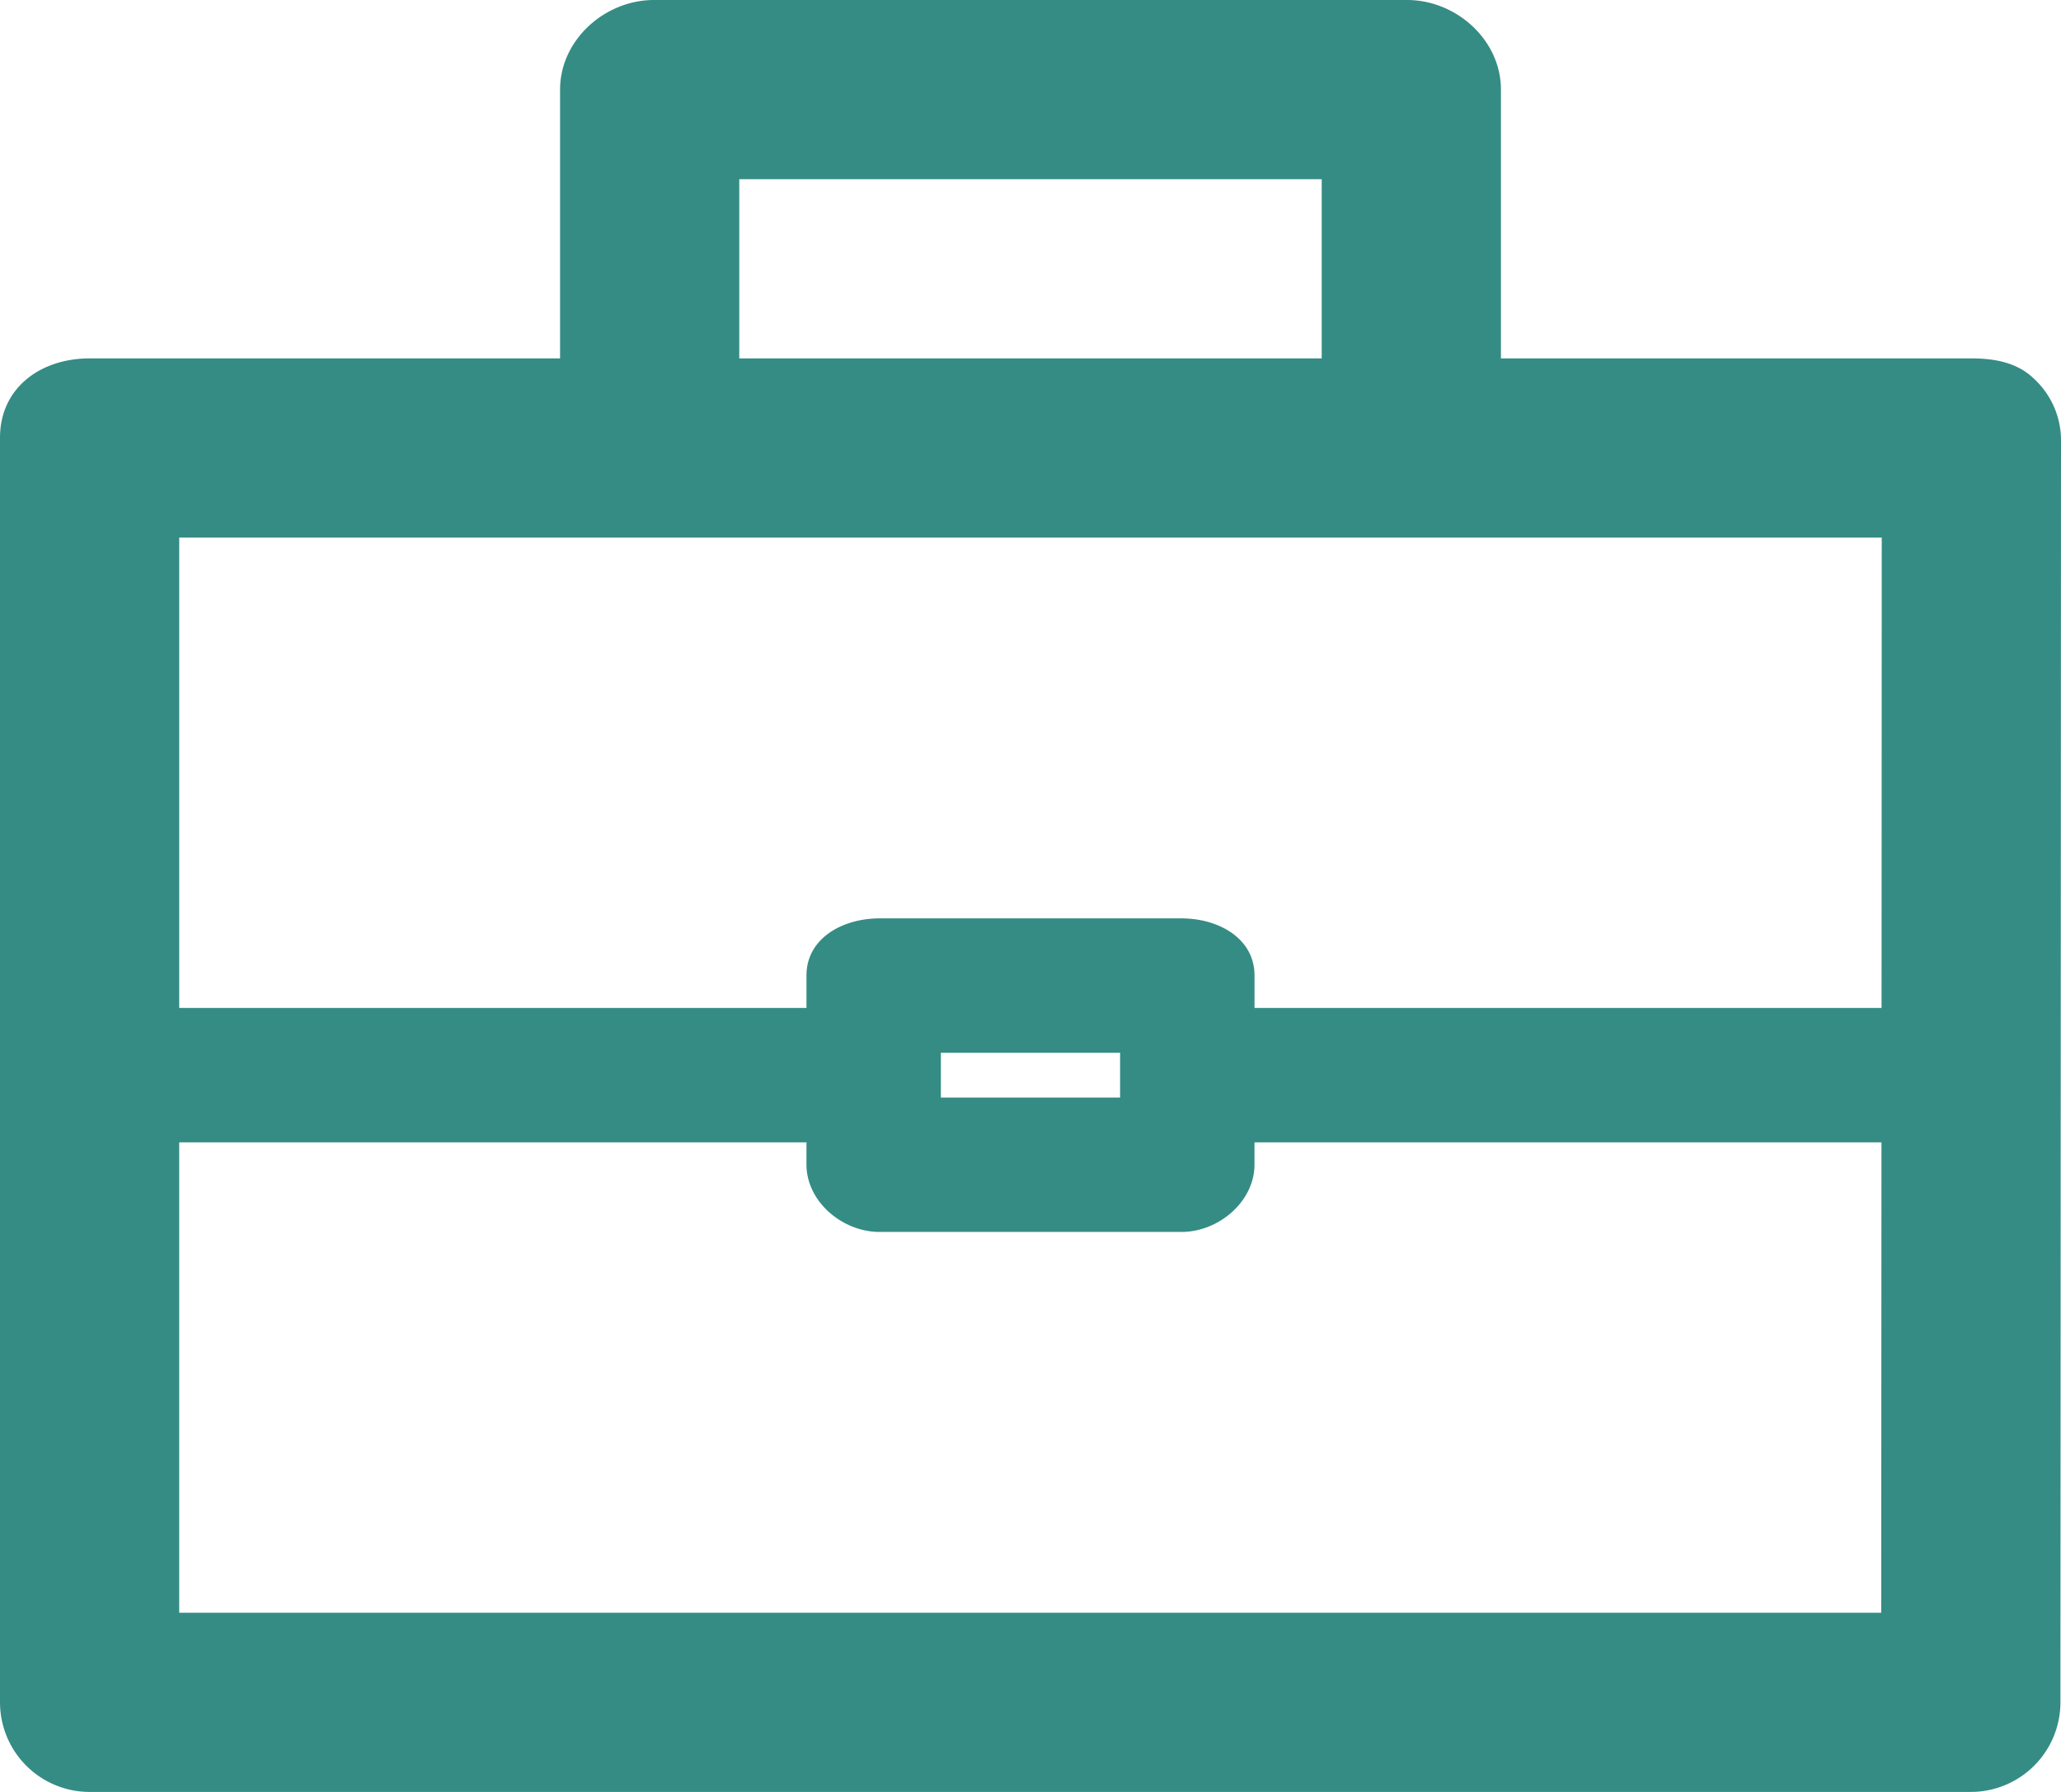
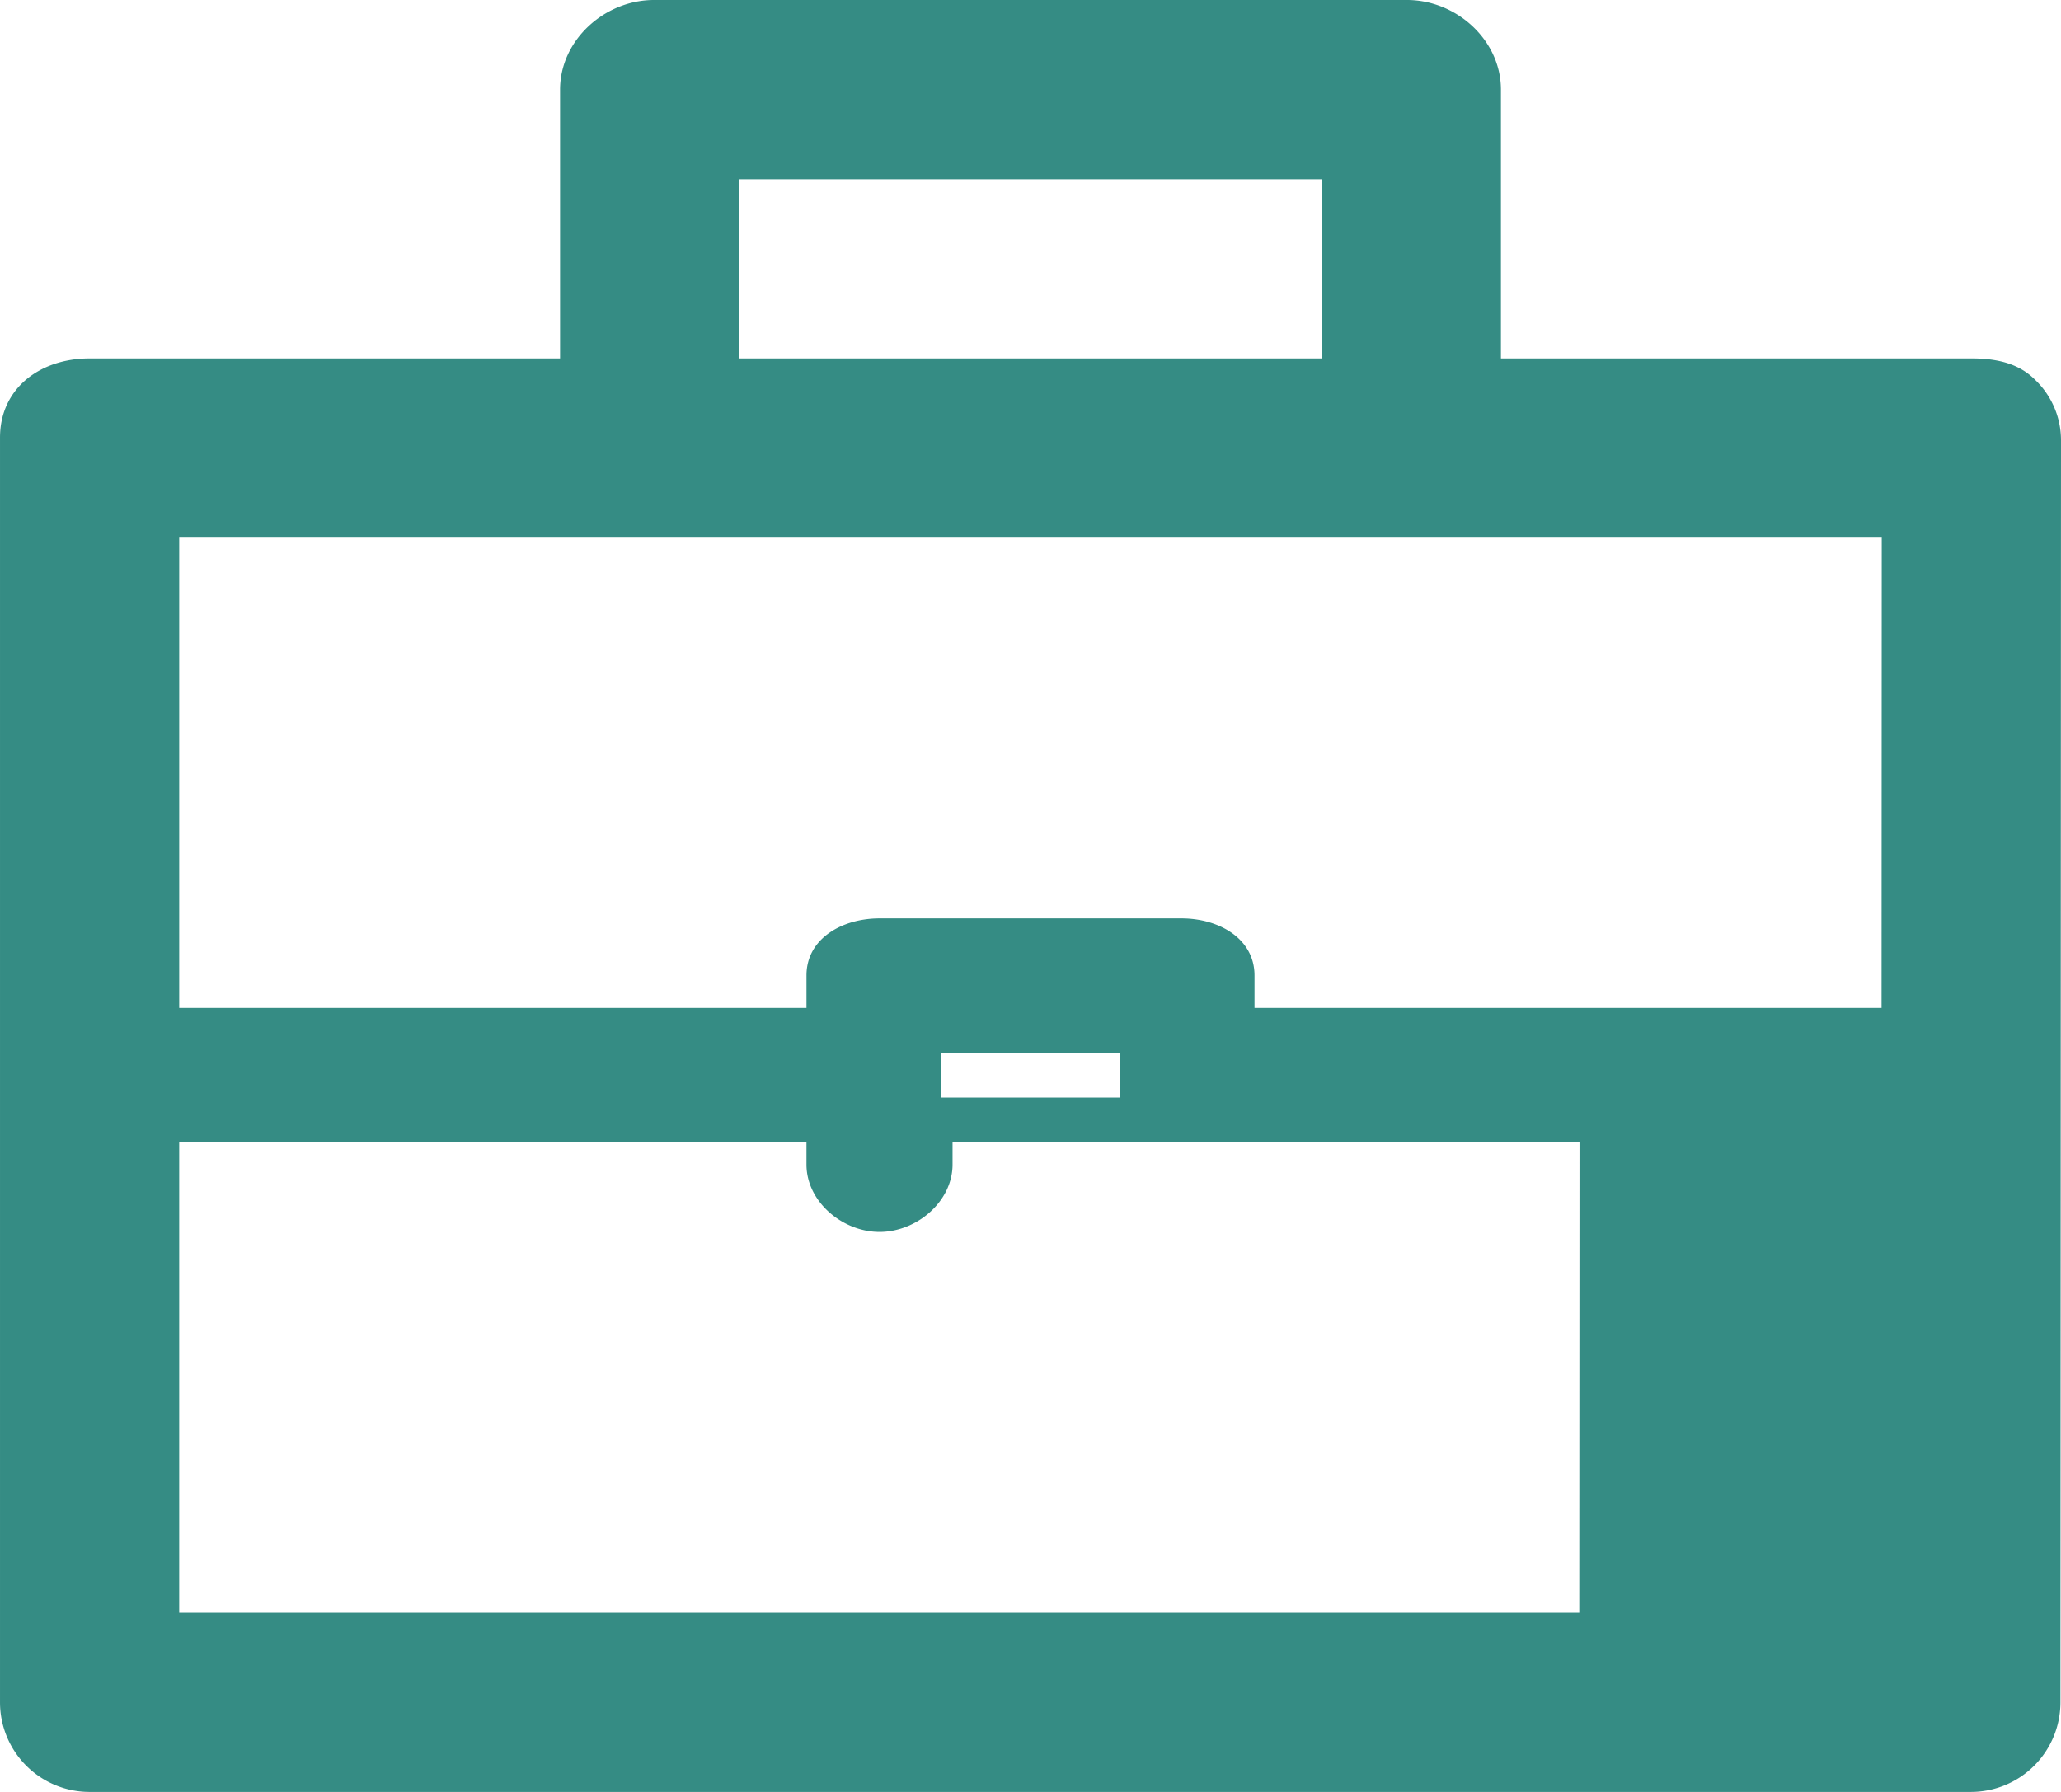
<svg xmlns="http://www.w3.org/2000/svg" width="355.861" height="309.443" viewBox="0 0 355.861 309.443">
-   <path id="Tracciato_177" data-name="Tracciato 177" d="M2188.332,4528.531c-2.9-2.9-6.838-3.641-10.942-3.641h-81.232v-46.418c0-8.545-7.677-15.473-16.222-15.473h-130c-8.543,0-16.232,6.928-16.232,15.473v46.418h-81.227c-8.543,0-15.475,5.143-15.475,13.688v218.389a15.476,15.476,0,0,0,15.475,15.477H2177.29a15.475,15.475,0,0,0,15.472-15.467l.1-217.947A14.45,14.45,0,0,0,2188.332,4528.531Zm-223.687-34.588h100.567v30.947H1964.646Zm197.265,61.891-.033,81.229H2053.609v-5.611c0-6.408-6.2-9.859-12.606-9.859h-52.137c-6.41,0-12.617,3.451-12.617,9.859v5.611H1867.943v-81.229ZM2030.4,4644.8v7.732h-30.944V4644.8Zm-162.458,96.7v-81.225h108.306v3.822c0,6.41,6.207,11.645,12.617,11.645H2041c6.409,0,12.606-5.234,12.606-11.645v-3.822h108.255l-.04,81.225Z" transform="translate(-1837 -4463)" fill="#358c84" />
+   <path id="Tracciato_177" data-name="Tracciato 177" d="M2188.332,4528.531c-2.9-2.9-6.838-3.641-10.942-3.641h-81.232v-46.418c0-8.545-7.677-15.473-16.222-15.473h-130c-8.543,0-16.232,6.928-16.232,15.473v46.418h-81.227c-8.543,0-15.475,5.143-15.475,13.688v218.389a15.476,15.476,0,0,0,15.475,15.477H2177.29a15.475,15.475,0,0,0,15.472-15.467l.1-217.947A14.45,14.45,0,0,0,2188.332,4528.531Zm-223.687-34.588h100.567v30.947H1964.646Zm197.265,61.891-.033,81.229H2053.609v-5.611c0-6.408-6.2-9.859-12.606-9.859h-52.137c-6.41,0-12.617,3.451-12.617,9.859v5.611H1867.943v-81.229ZM2030.4,4644.8v7.732h-30.944V4644.8Zm-162.458,96.7v-81.225h108.306v3.822c0,6.41,6.207,11.645,12.617,11.645c6.409,0,12.606-5.234,12.606-11.645v-3.822h108.255l-.04,81.225Z" transform="translate(-1837 -4463)" fill="#358c84" />
</svg>